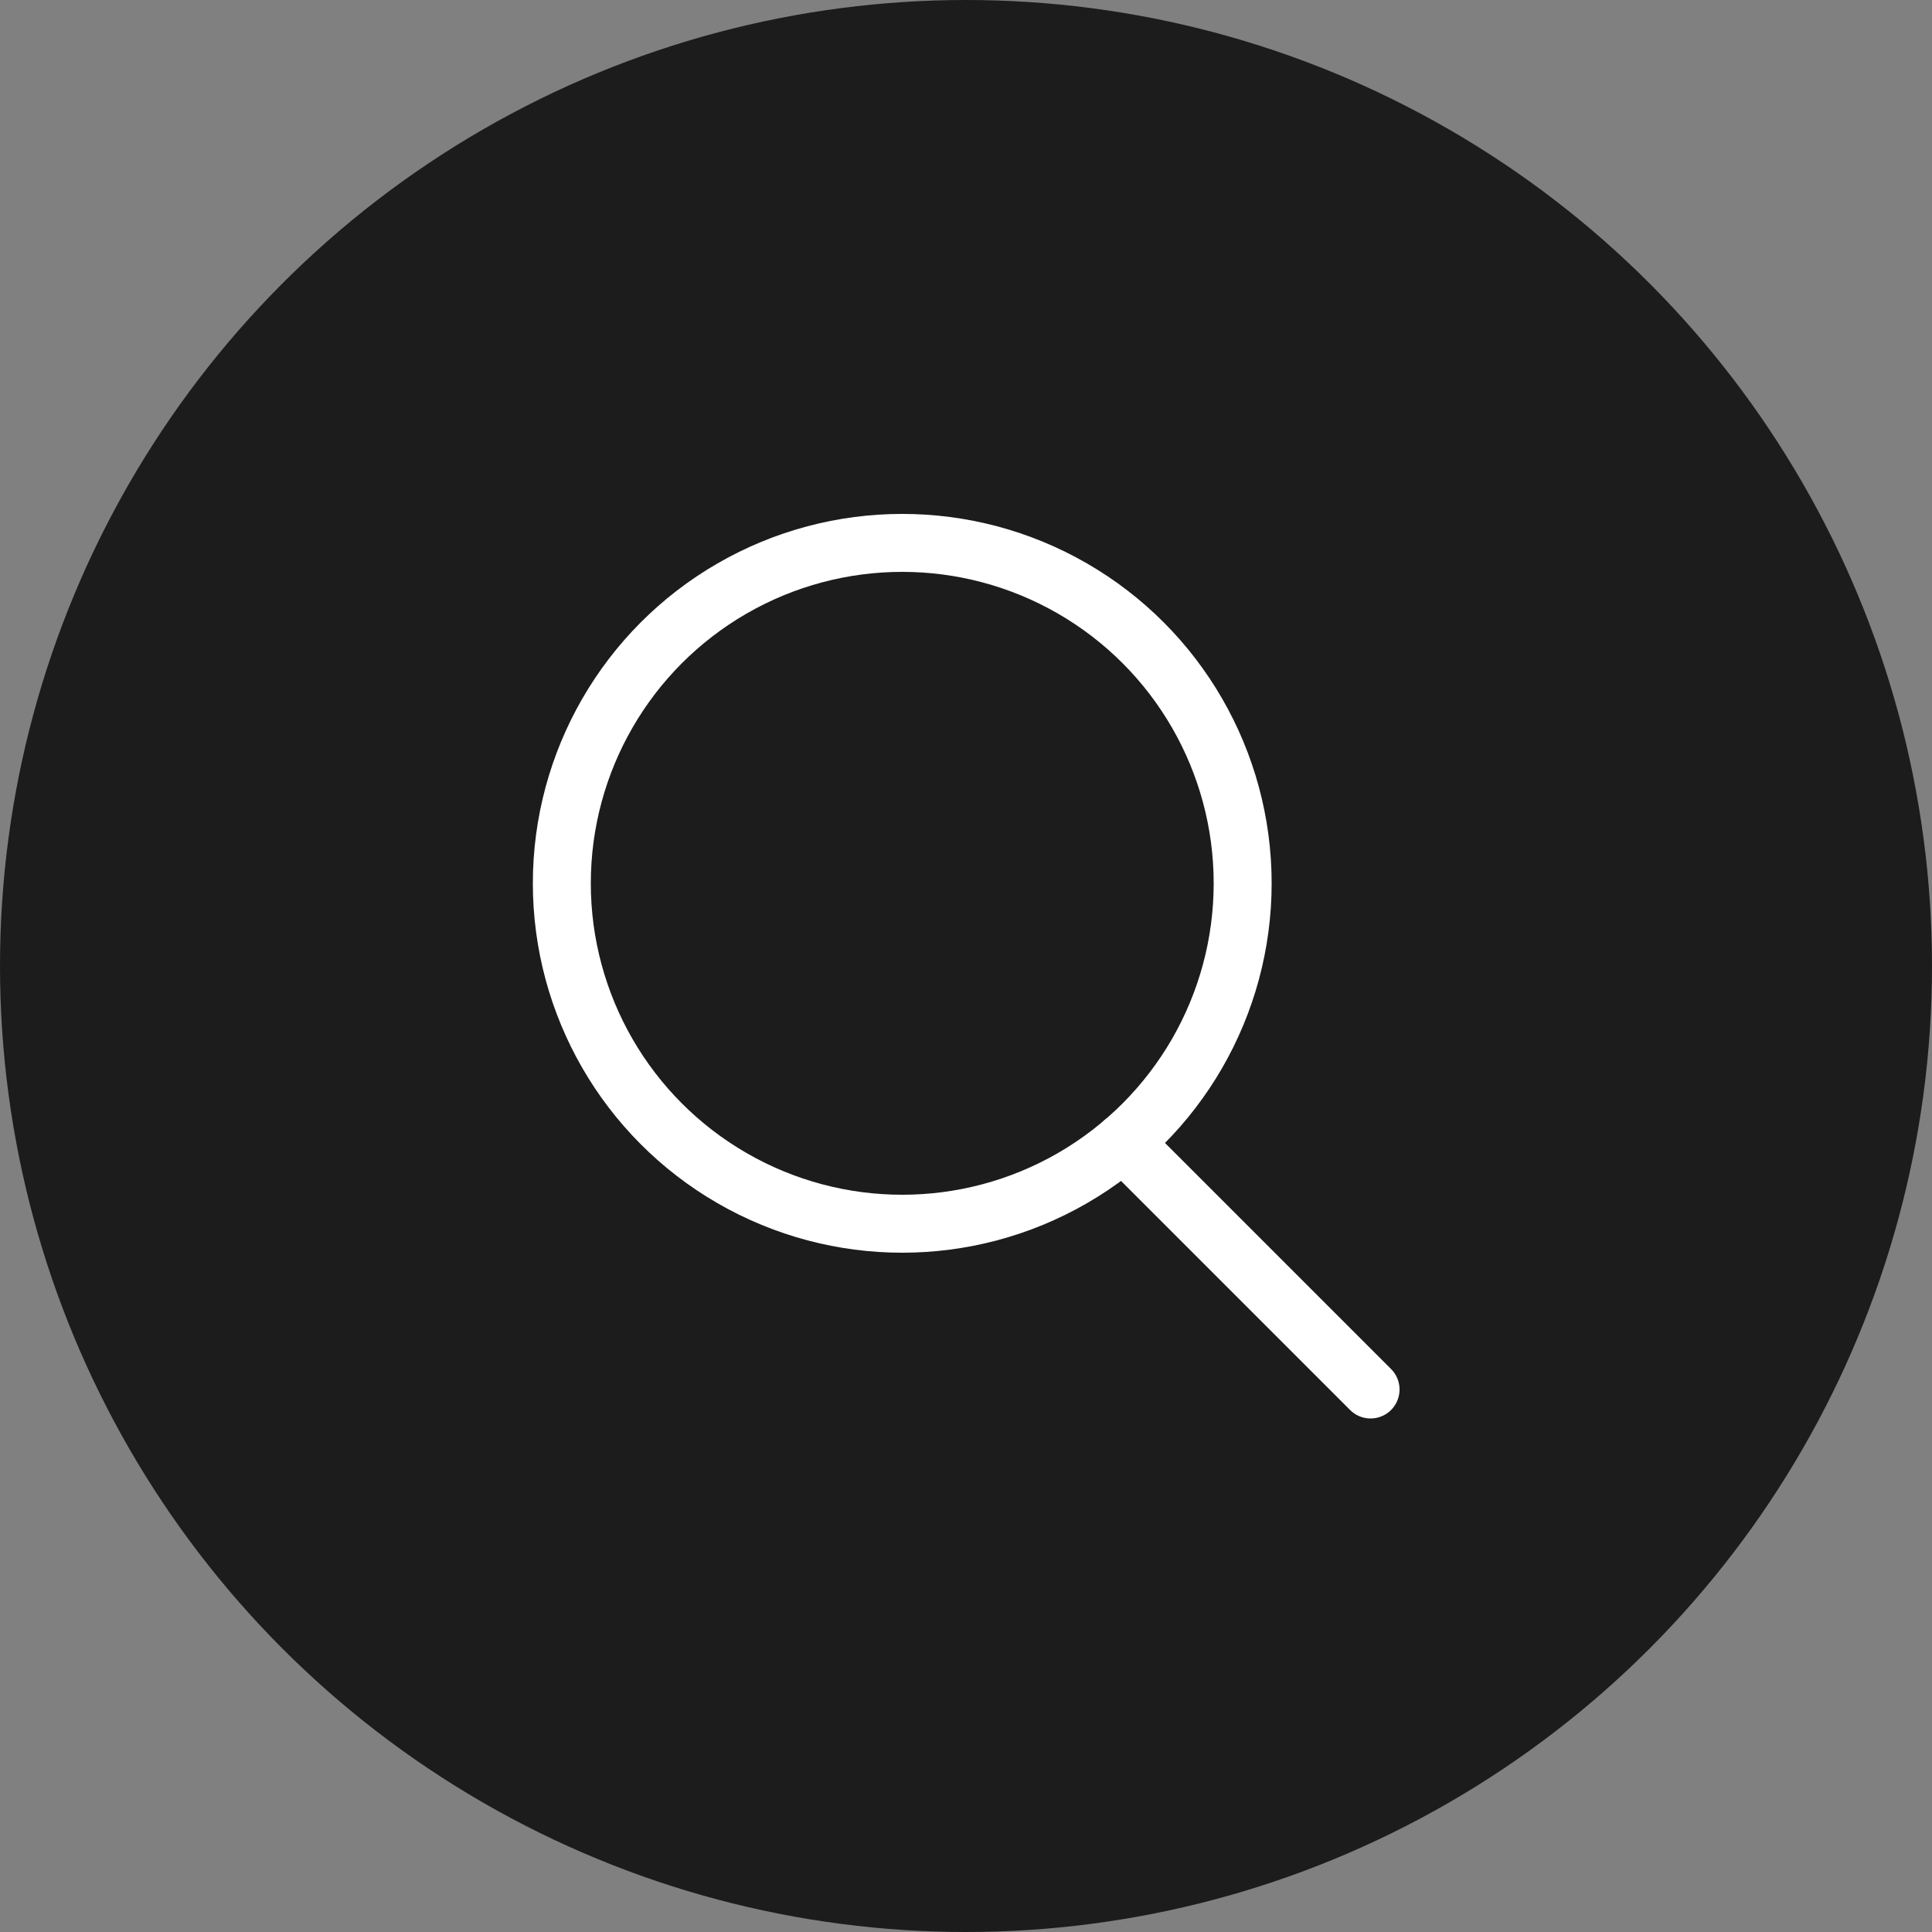
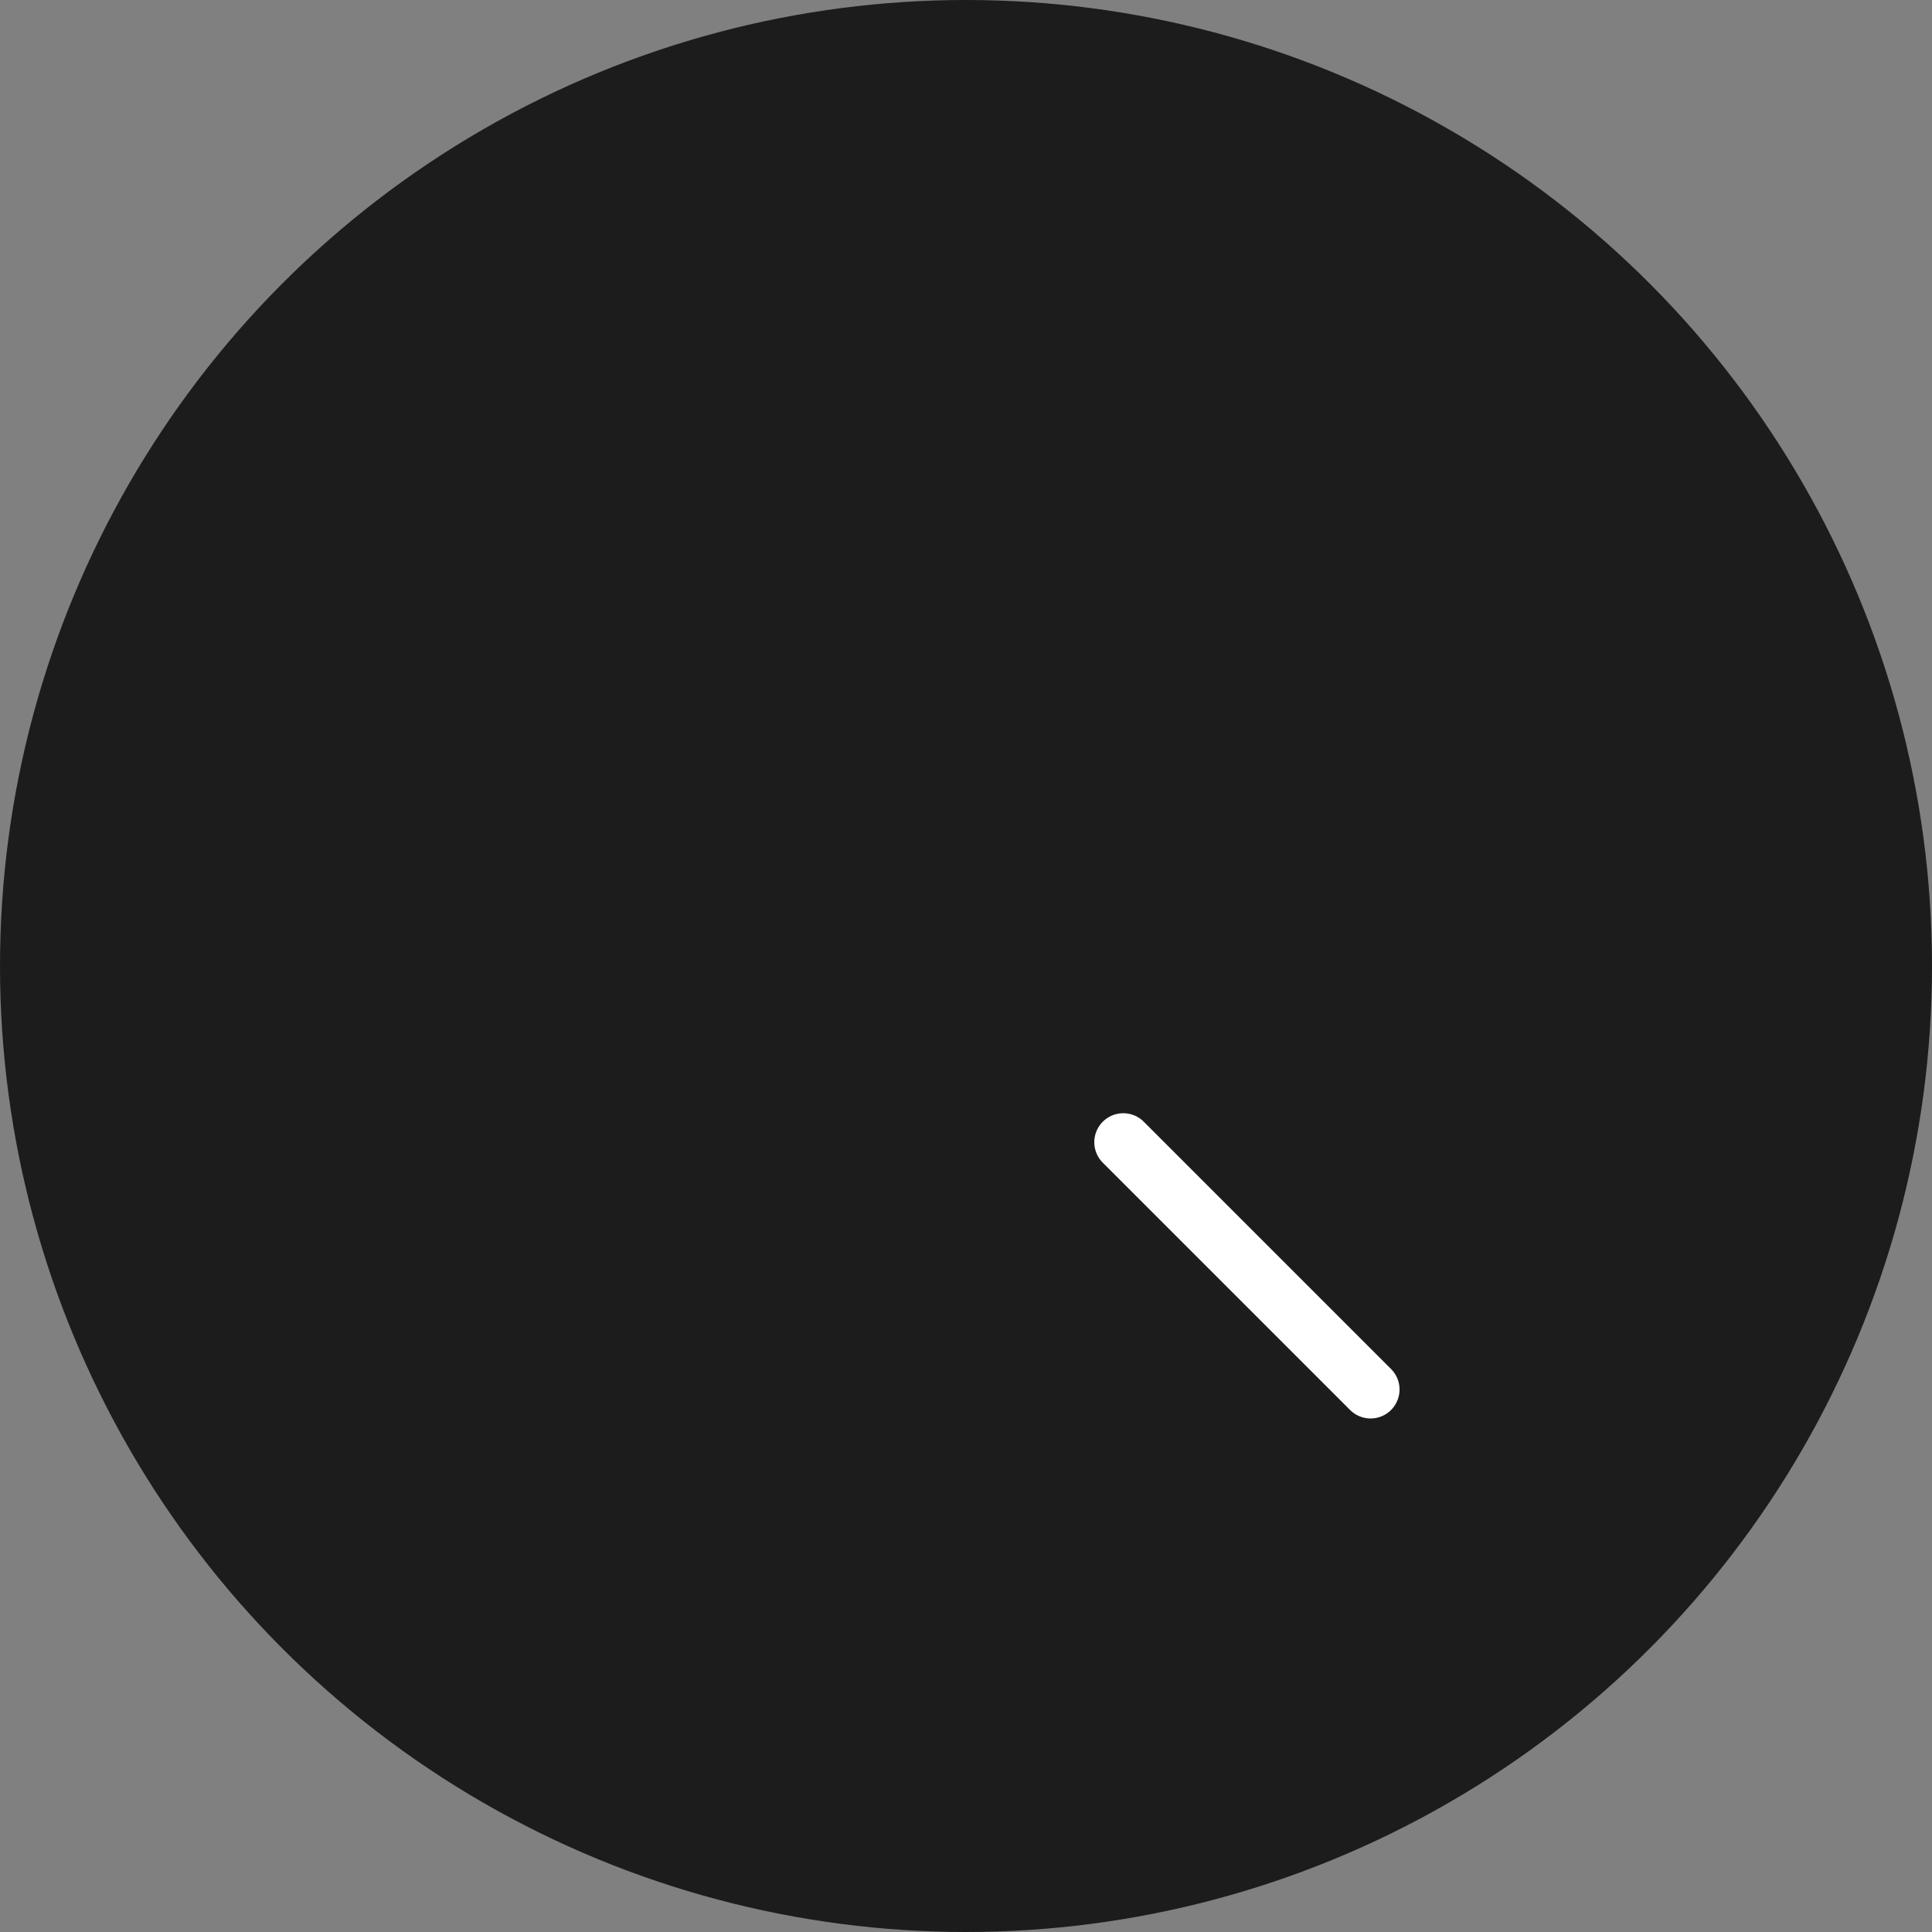
<svg xmlns="http://www.w3.org/2000/svg" id="uuid-b30124a7-95e4-42a6-8ffe-10ef056d59ea" viewBox="0 0 50 50">
  <rect x="0" y="0" width="50" height="50" fill="#808080" stroke="none" />
  <defs>
    <style>.uuid-d73b93fa-b47b-4664-aa3d-3eddf09a71df{fill:none;stroke:#fff;stroke-linecap:round;stroke-linejoin:round;stroke-width:1.5px}</style>
  </defs>
  <g id="uuid-0f5bc7ea-aa3b-4fc4-97c9-66bcbdcbf3f0">
    <circle cx="25" cy="25" r="25" style="fill:#1c1c1c;stroke-width:0" />
-     <circle cx="23.35" cy="22.86" r="8.81" class="uuid-d73b93fa-b47b-4664-aa3d-3eddf09a71df" />
    <path d="m29.07 29.56 6.4 6.4" class="uuid-d73b93fa-b47b-4664-aa3d-3eddf09a71df" />
  </g>
</svg>